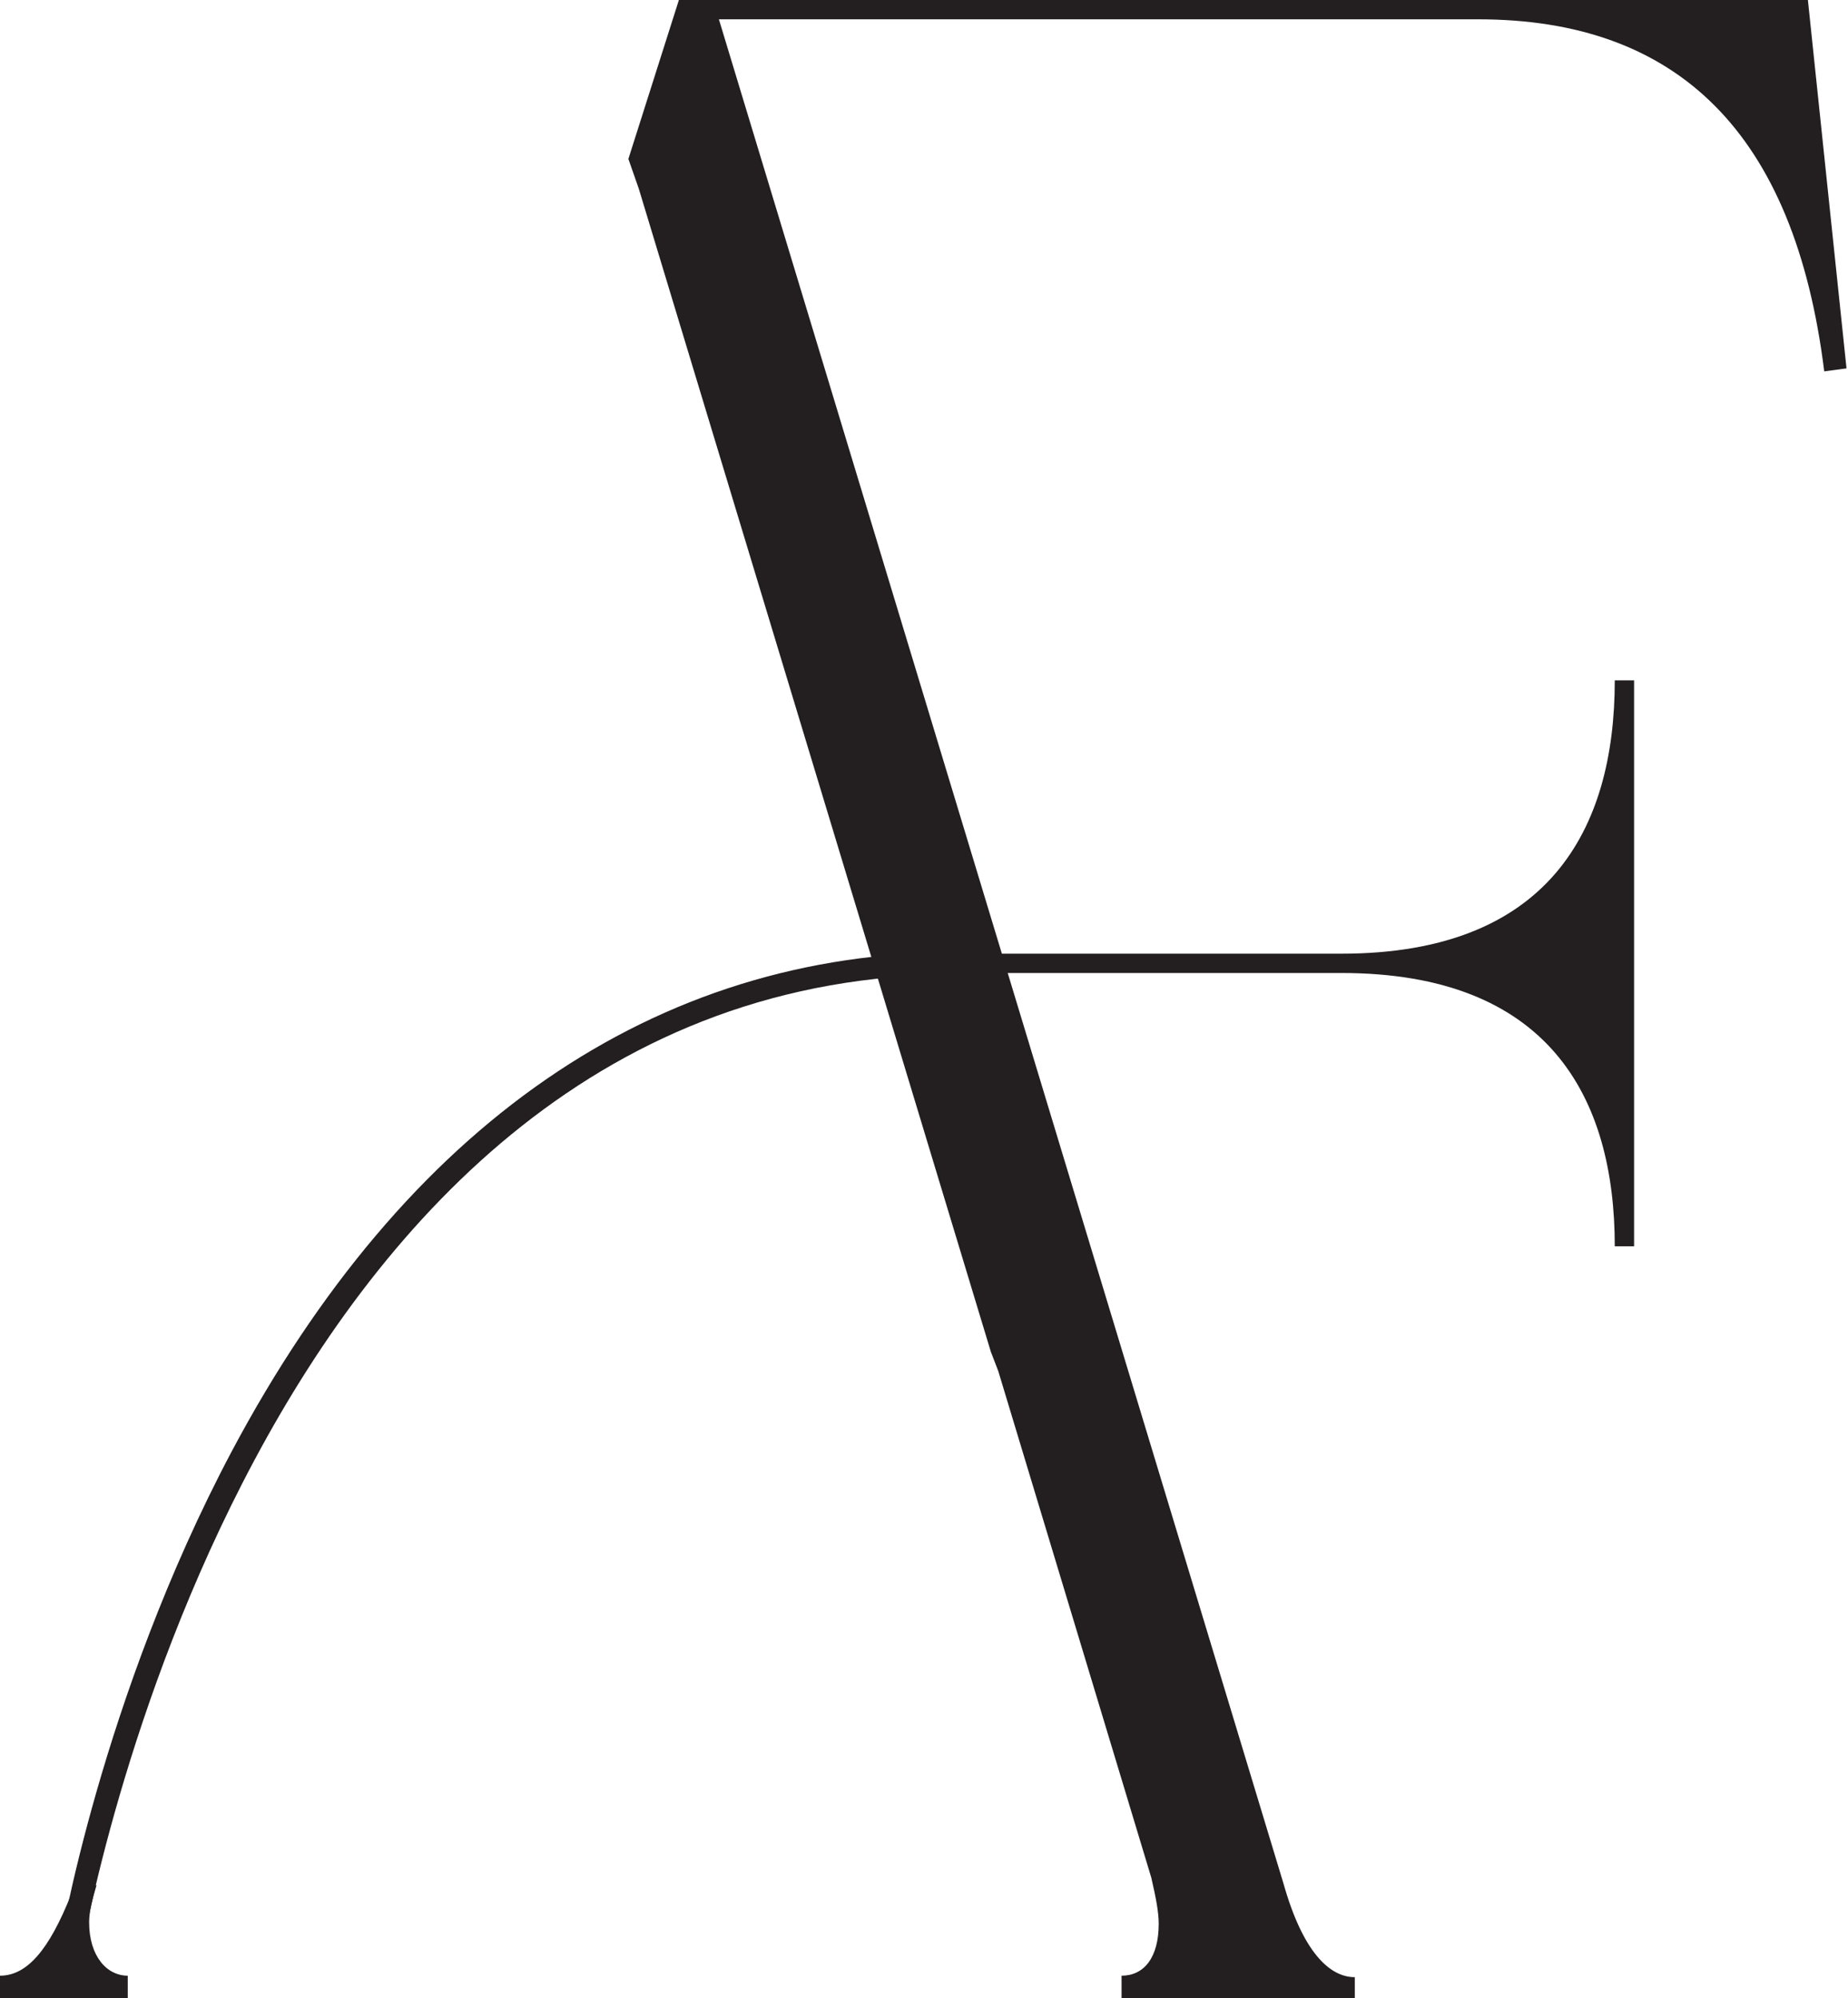
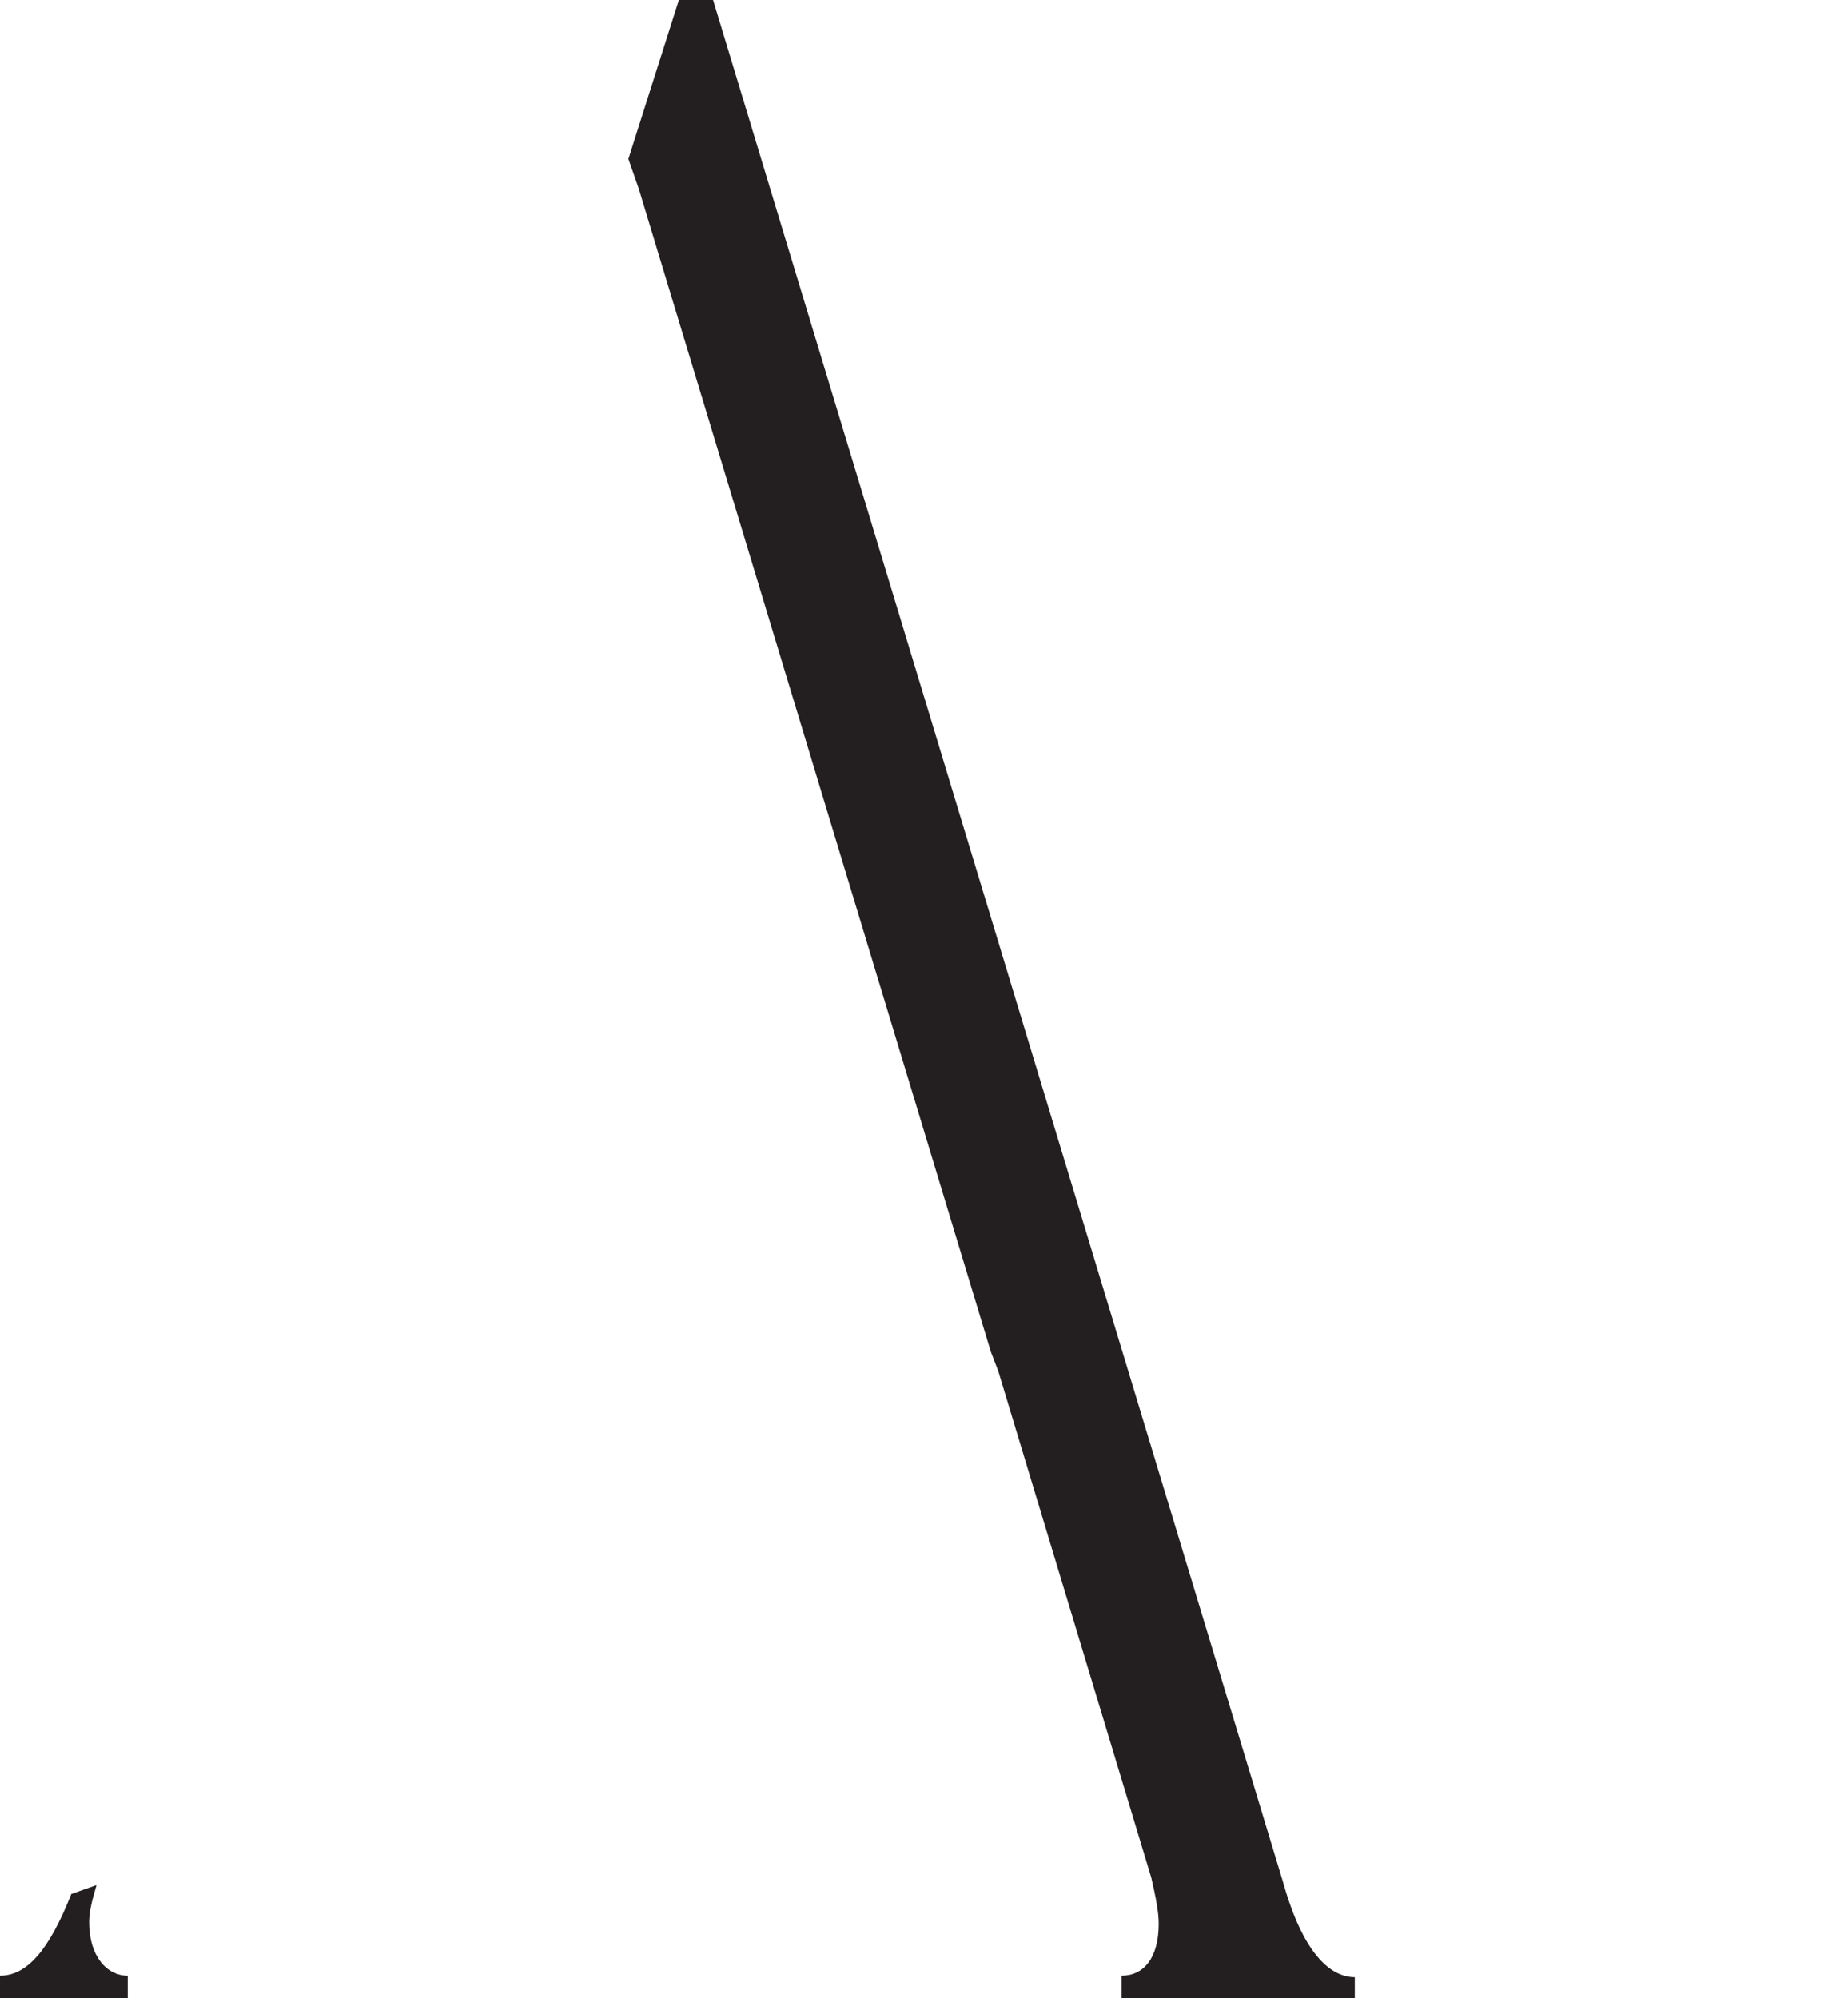
<svg xmlns="http://www.w3.org/2000/svg" version="1.1" id="Layer_1" x="0px" y="0px" viewBox="0 0 124.4 134.5" style="enable-background:new 0 0 124.4 134.5;" xml:space="preserve">
  <style type="text/css">
	.st0{fill:#231F20;}
</style>
  <g>
    <g>
-       <path class="st0" d="M59.5,64.2h30.8c13.9,0,18.4-8.3,18.4-18.4h1.3v38.1h-1.3c0-10.1-4.5-18.4-18.4-18.4H59.5V64.2z M47.6,1.3    h-0.2V0h74.3l2.6,24.8l-1.5,0.2c-2-16.1-9.9-23.7-23.3-23.7H62.6H47.6z" />
-     </g>
+       </g>
    <g>
      <g>
        <path class="st0" d="M6.5,126.9c-0.3,1-0.5,1.8-0.5,2.5c0,2.3,1.2,3.6,2.6,3.6v1.5H0V133c1.8,0,3.3-1.7,4.8-5.5L6.5,126.9z      M42.3,10.7L45.7,0H48l38.4,126.8c1.3,4.6,3.1,6.3,4.8,6.3v1.5H75.5V133c1.5,0,2.5-1.2,2.5-3.5c0-0.8-0.2-1.8-0.5-3.1L67.2,92.3     L66.7,91L43,12.7L42.3,10.7z" />
      </g>
      <g>
-         <path class="st0" d="M5.5,131.4L4,131.2c0-0.2,2.8-16.9,11.6-33.5c11.7-22,28.5-33.6,48.8-33.6v1.5     C16.8,65.6,5.6,130.8,5.5,131.4z" />
-       </g>
+         </g>
    </g>
  </g>
</svg>